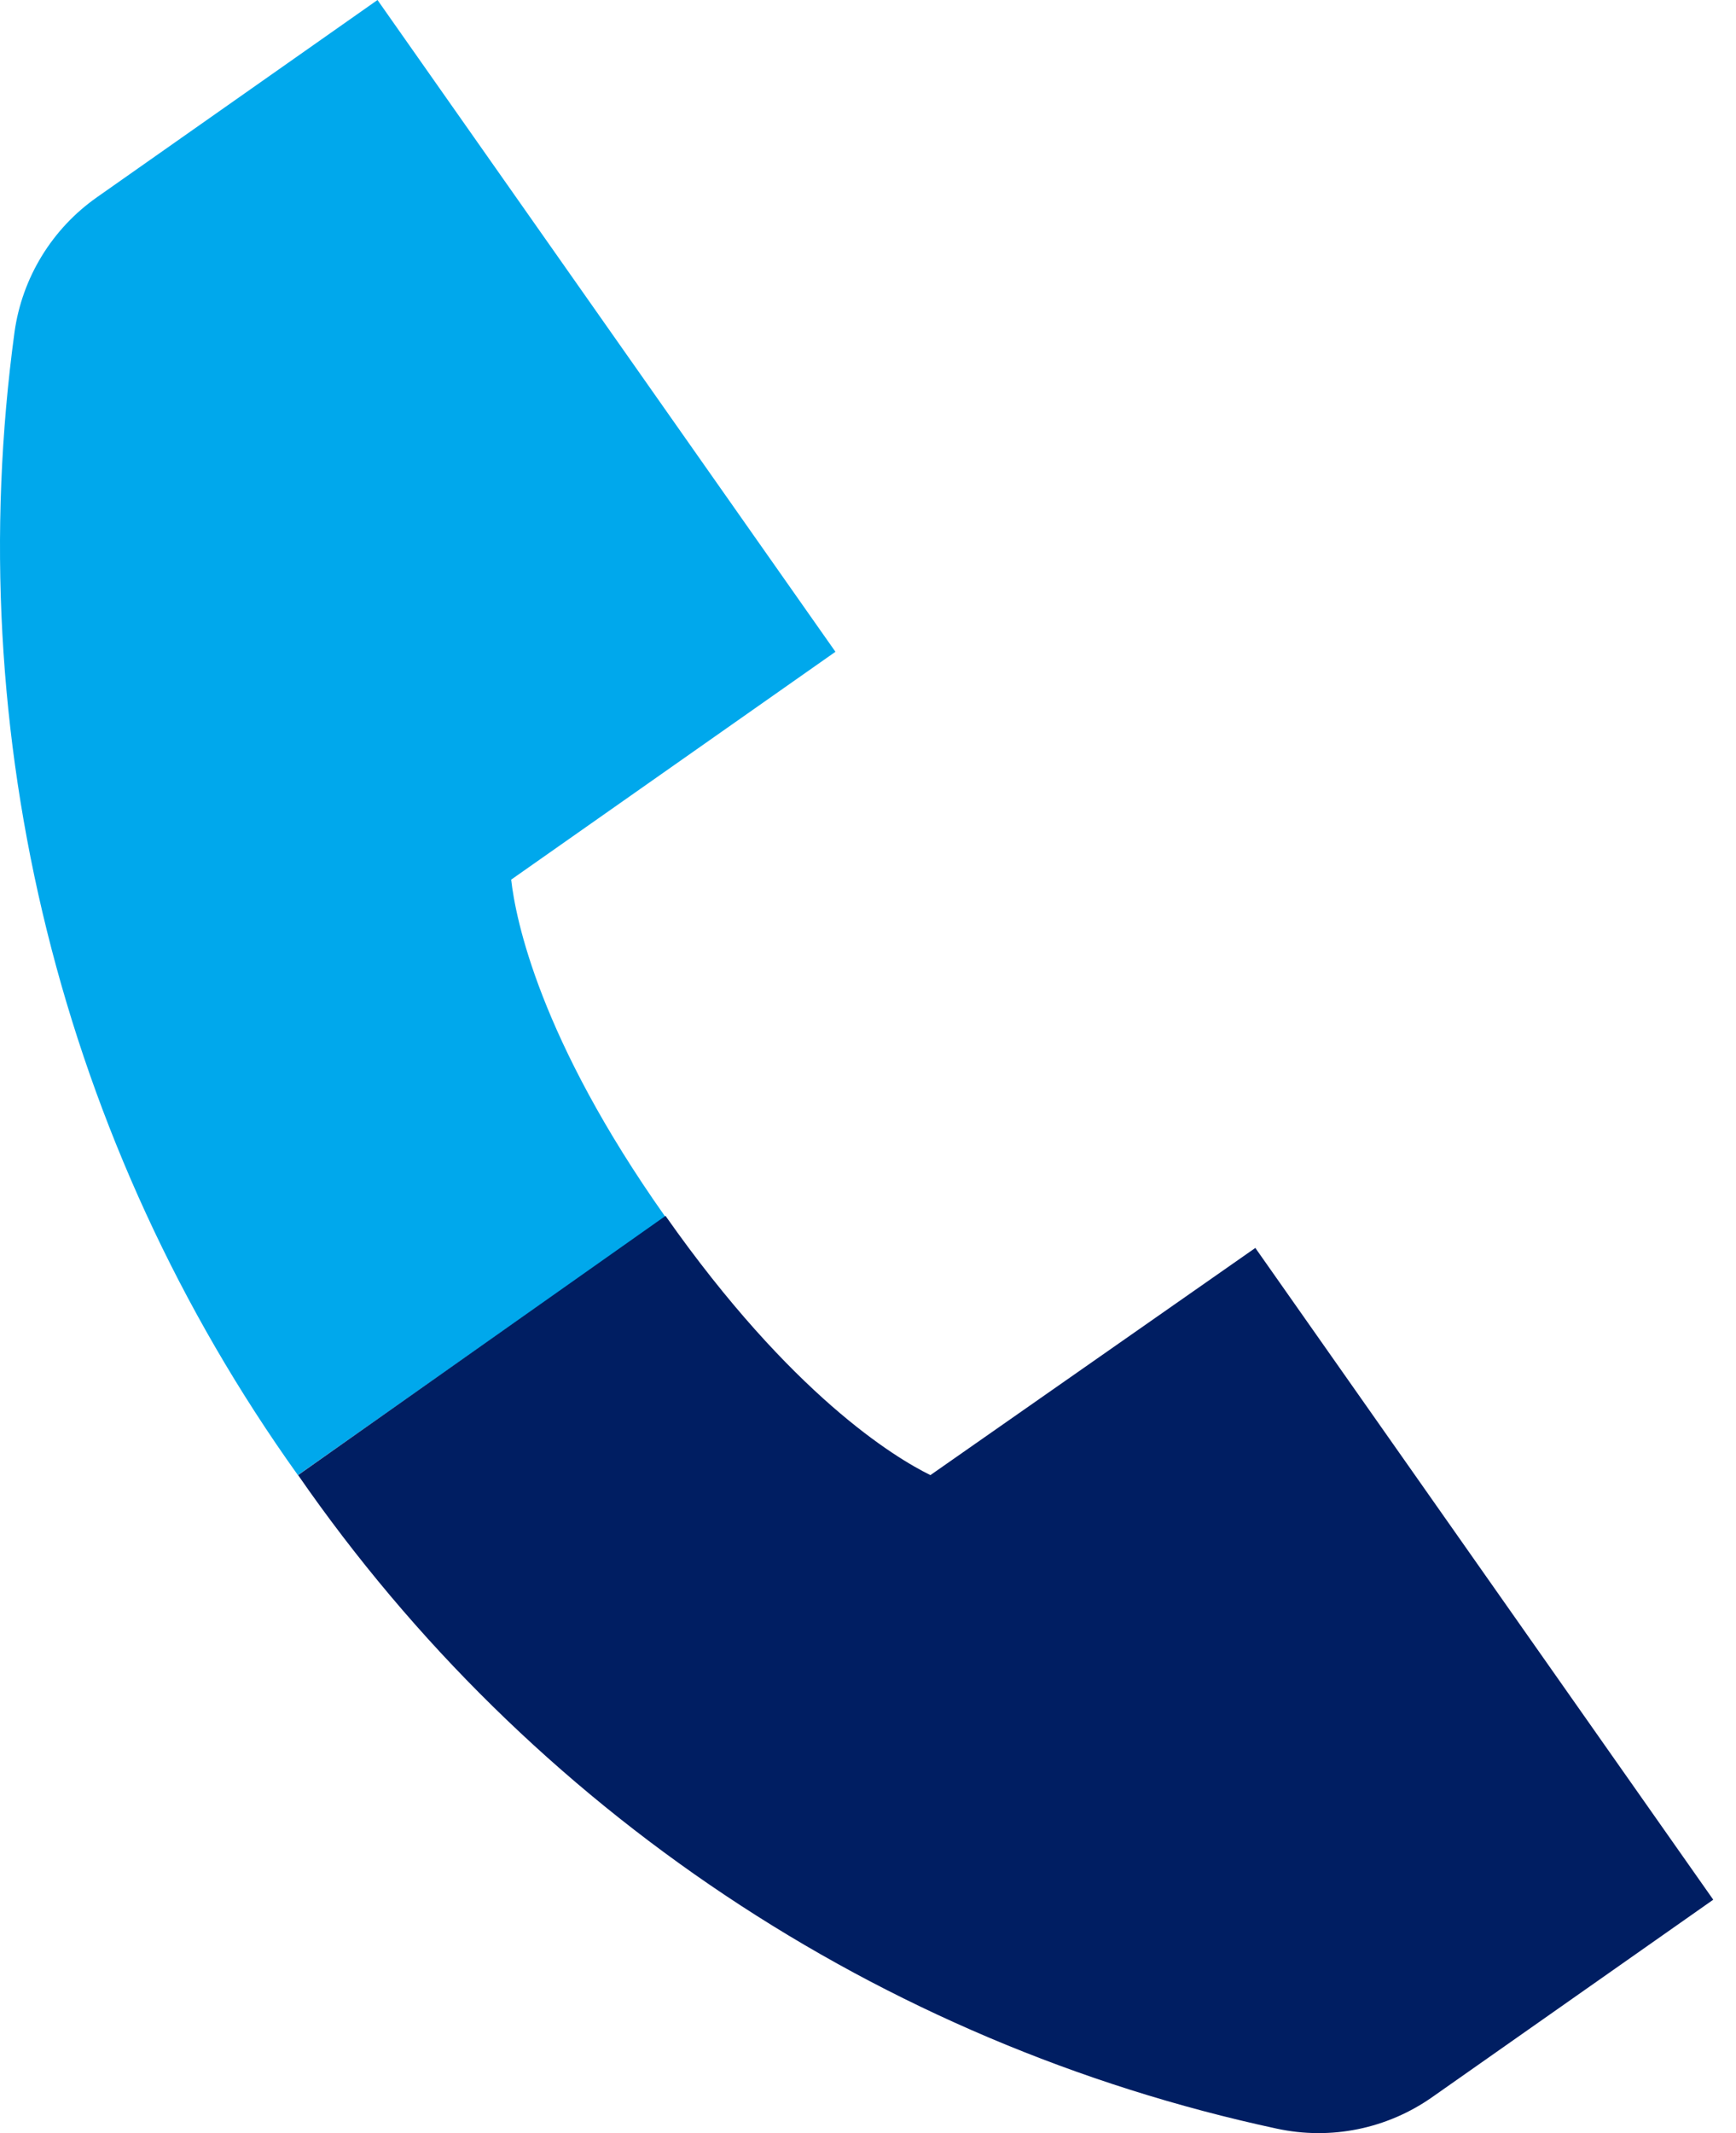
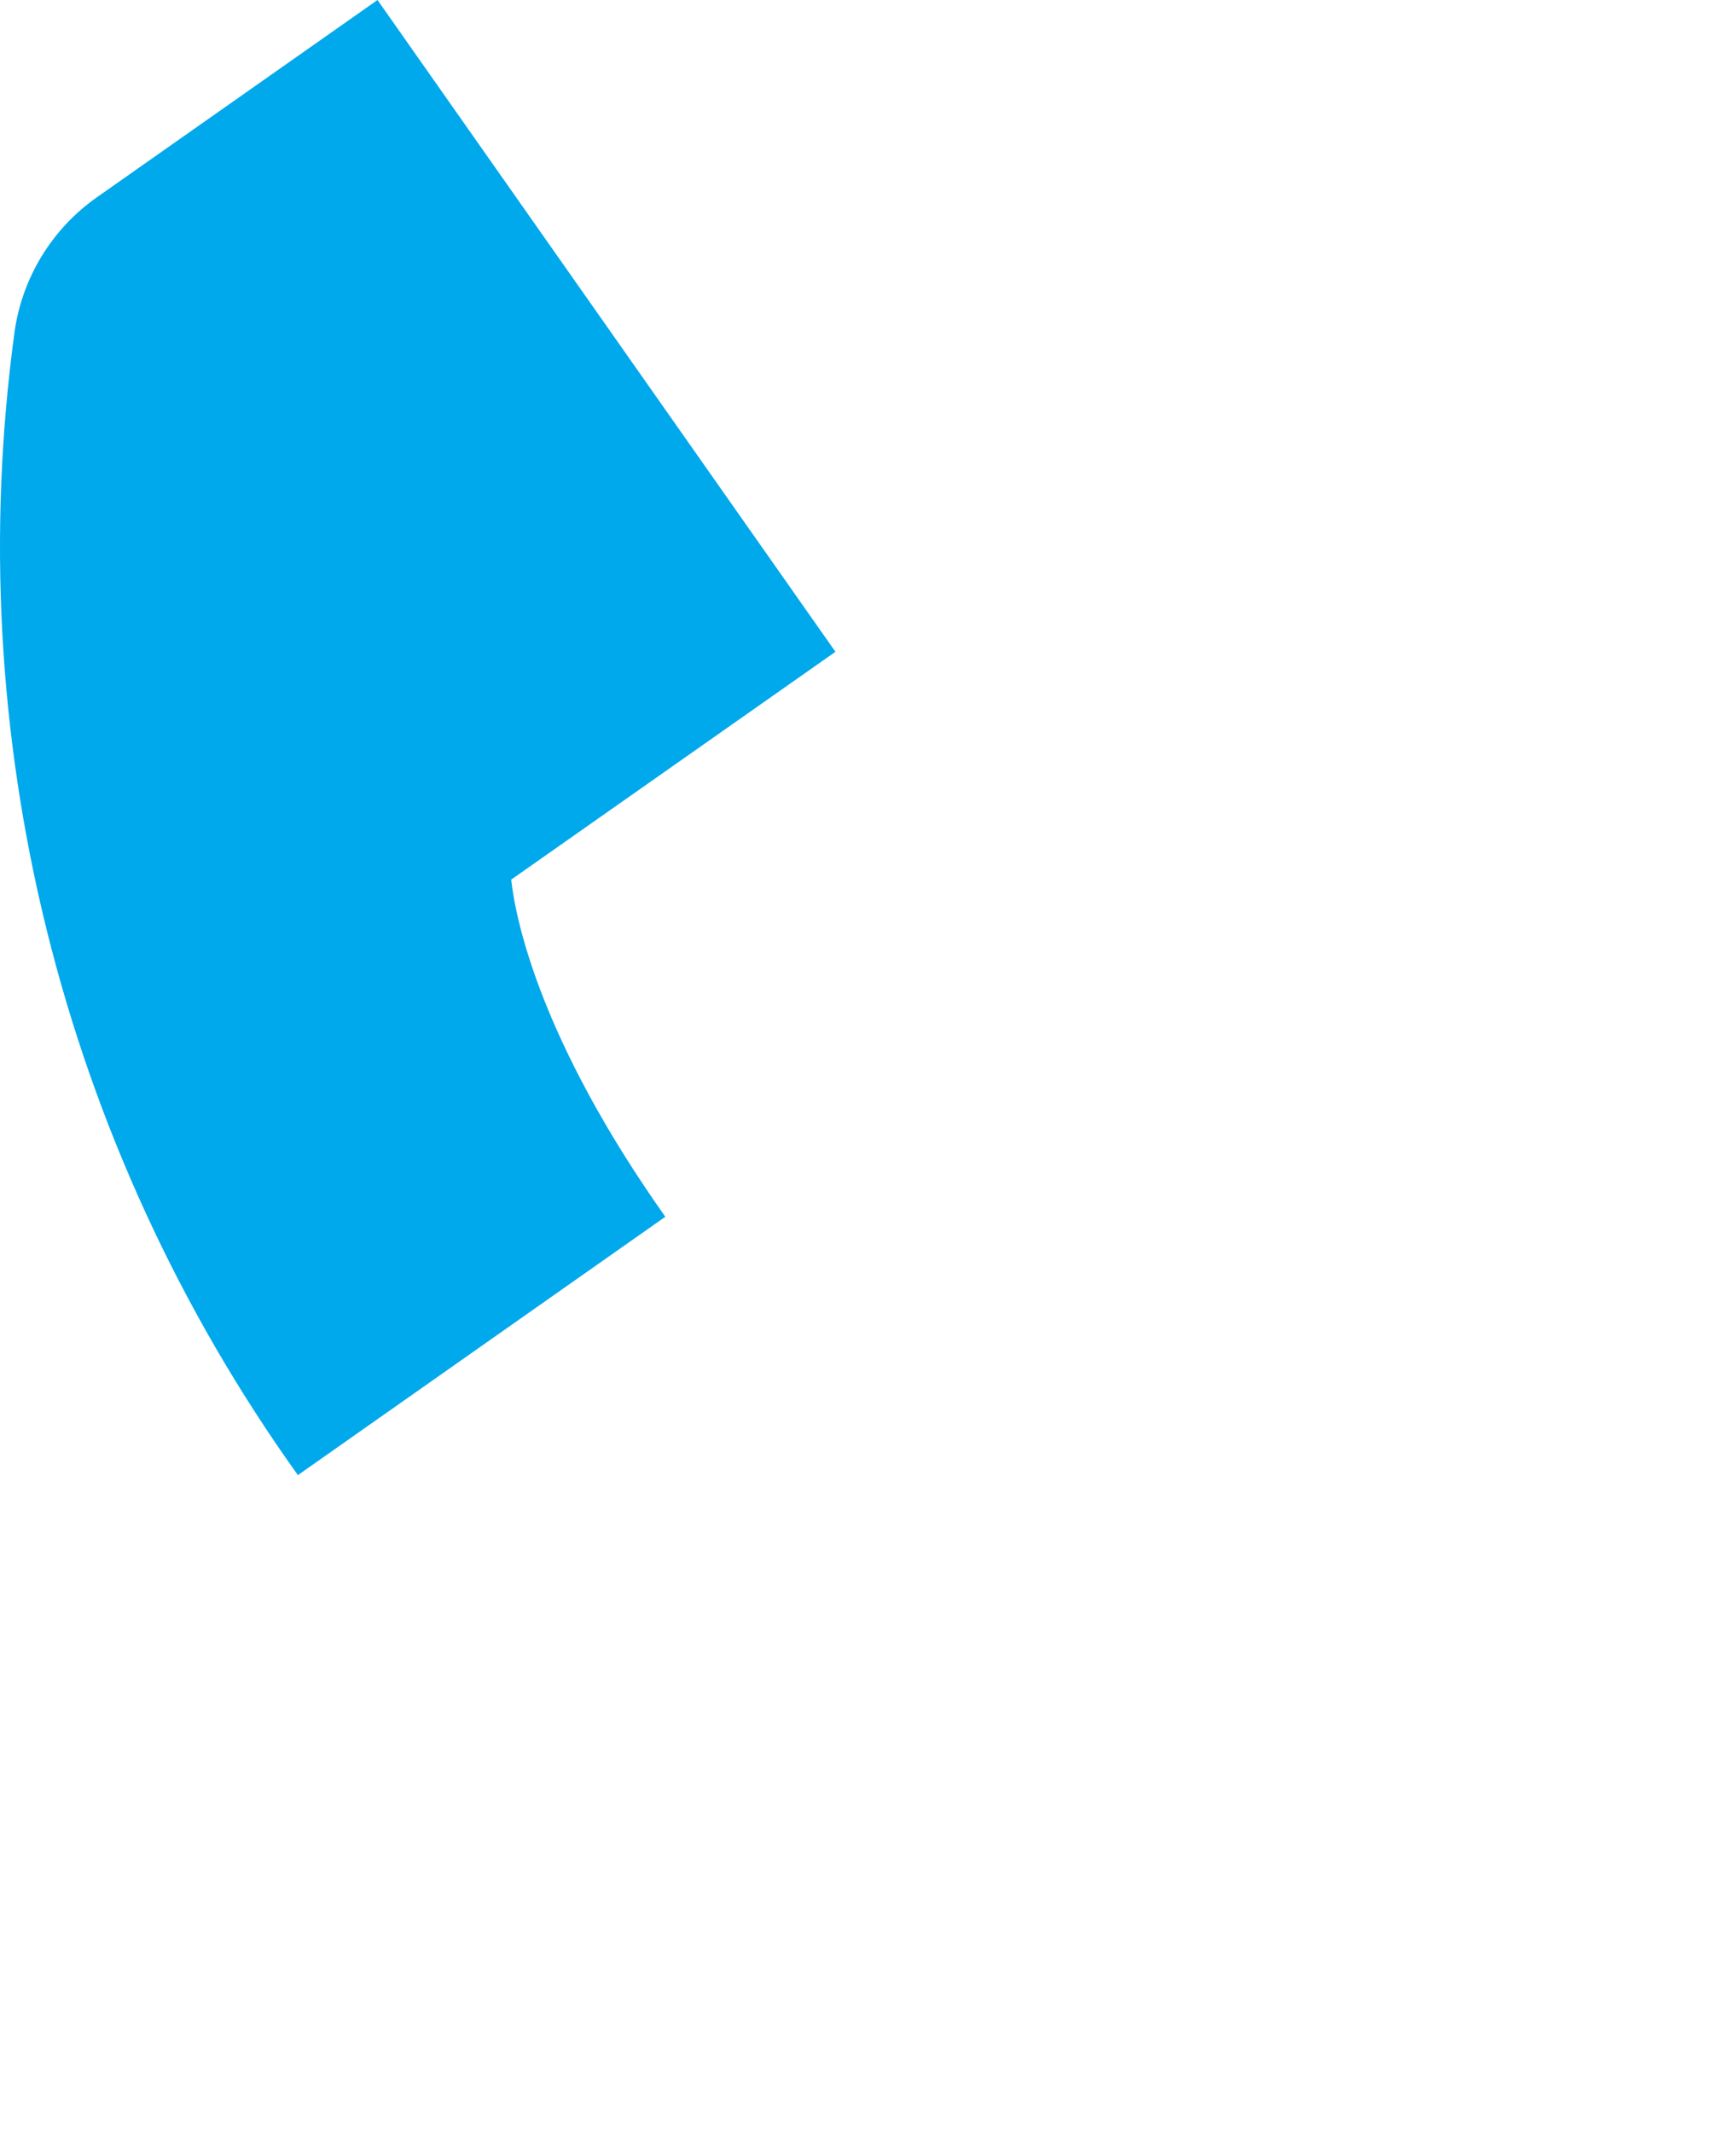
<svg xmlns="http://www.w3.org/2000/svg" width="57" height="70" viewBox="0 0 57 70" fill="none">
  <path d="M0.478 10.888C-1.323 24.123 2.006 37.546 9.781 48.407L21.845 39.929C17.711 34.087 16.93 30.159 16.784 28.866L27.431 21.389L12.395 0L3.187 6.47C2.457 6.982 1.84 7.638 1.374 8.398C0.908 9.158 0.603 10.005 0.478 10.888Z" fill="#00A8EC" />
-   <path d="M41.926 69.854C42.804 70.043 43.712 70.049 44.591 69.869C45.471 69.689 46.304 69.328 47.038 68.81L56.253 62.34L41.218 40.952L30.549 48.407C29.373 47.83 25.978 45.771 21.852 39.9L9.788 48.407C17.384 59.383 28.876 67.052 41.926 69.854Z" fill="#001E62" />
</svg>